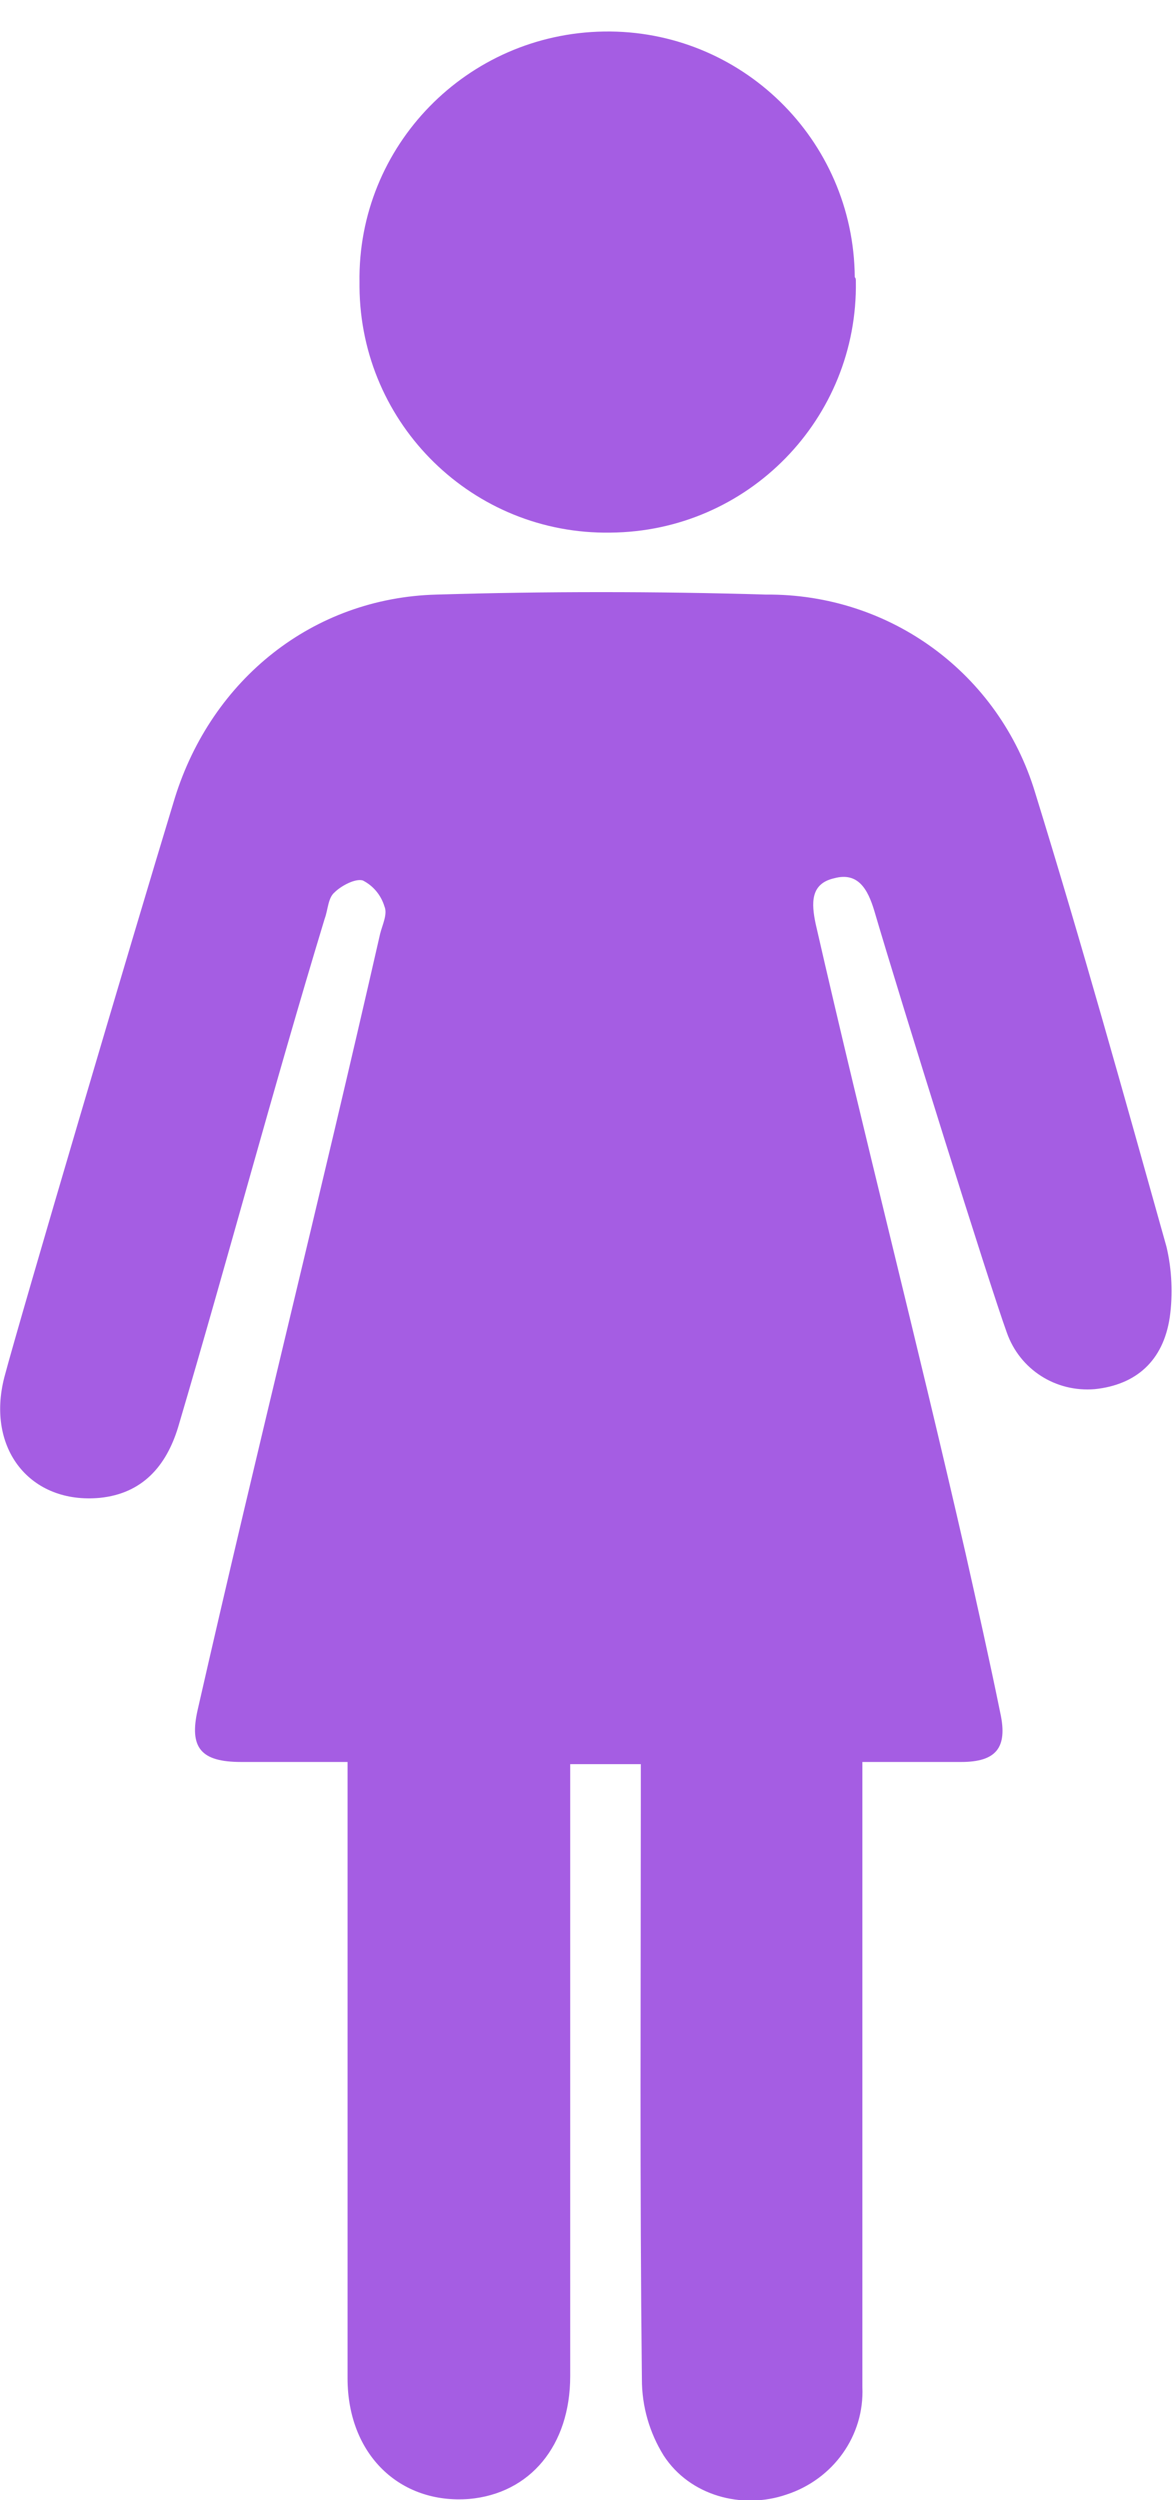
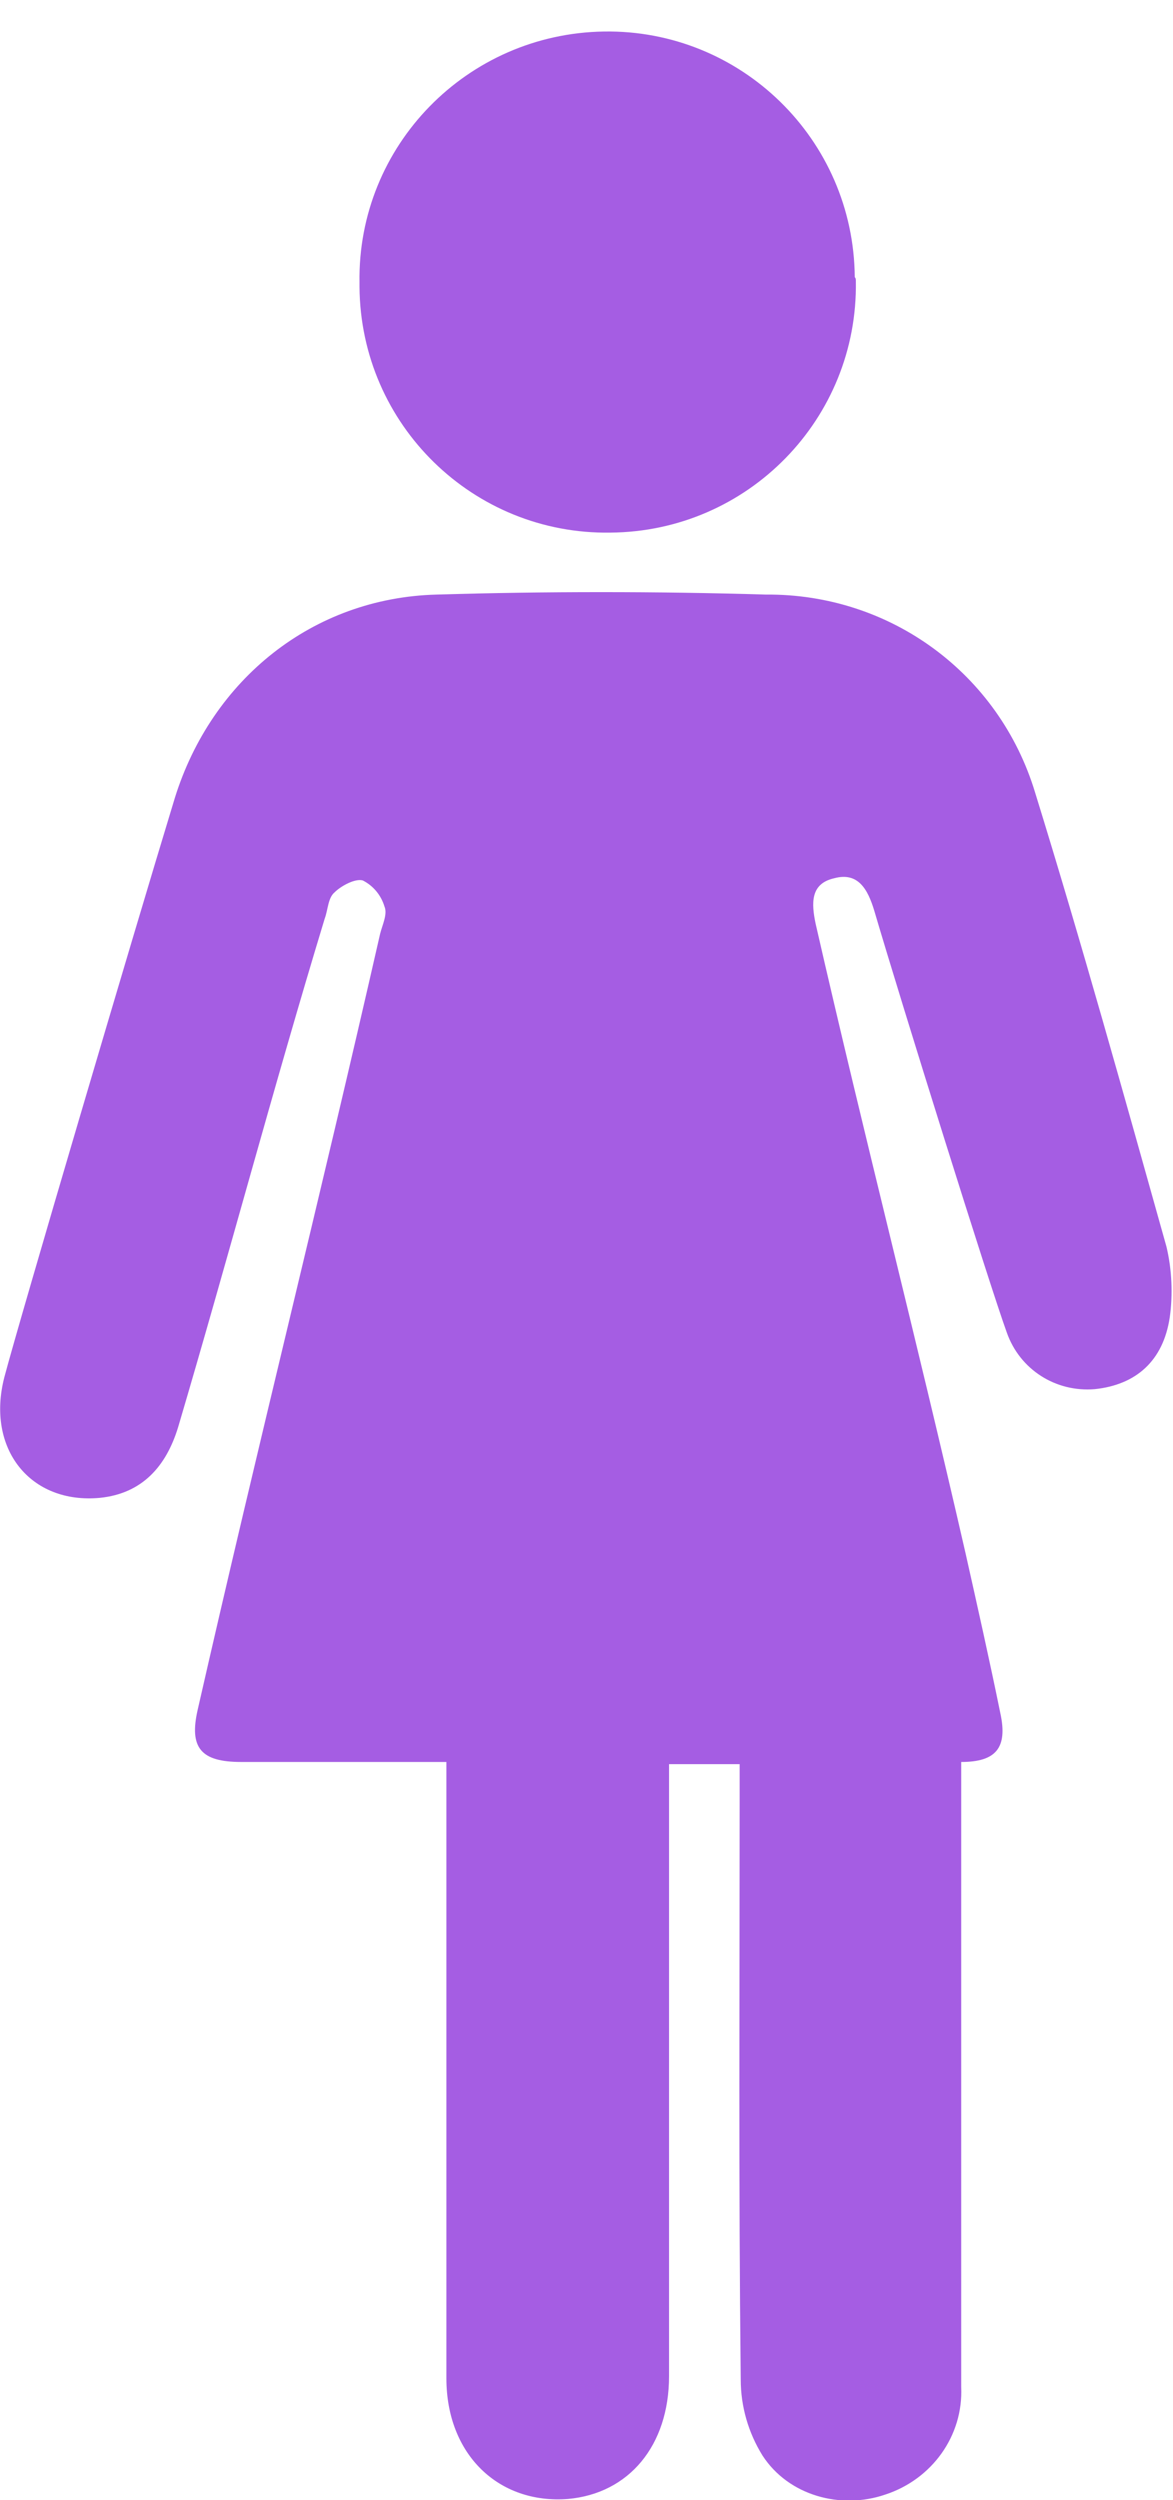
<svg xmlns="http://www.w3.org/2000/svg" viewBox="0 0 108 230">
-   <path d="M32 162.1h-9.8c-3.7 0-4.8-1.3-4-4.8 5.6-24.6 11.2-46.8 16.8-71.4.2-.8.7-1.8.4-2.5-.3-1-1-1.9-2-2.4-.7-.2-2 .5-2.6 1.1-.6.5-.6 1.6-.9 2.4-4.8 15.8-8.8 30.9-13.5 46.8-1.1 3.6-3.3 6.1-7.2 6.5-6.4.6-10.5-4.5-8.8-11.1 1.4-5.3 11.8-40.5 15.7-53.3C19.5 62.5 28.8 55 40.2 54.7c10.1-.3 20.2-.3 30.3 0C82 54.6 92 62 95.3 72.9c4.3 13.9 8.2 27.9 12.1 41.8.5 2.1.6 4.4.3 6.5-.6 4-3.1 6.2-6.9 6.6-3.6.3-6.9-1.8-8.1-5.2-1.6-4.4-9.7-30.3-12.2-38.8-.6-2-1.5-3.6-3.7-3-2.2.5-2.1 2.3-1.7 4.2 4.6 20.1 9.2 37.8 13.8 57.9 1.1 4.9 2.2 9.8 3.2 14.7.7 3.2-.4 4.5-3.6 4.5h-9.1v57.5c.2 4.5-2.7 8.5-7 9.9-4.1 1.4-8.9.1-11.3-3.6-1.3-2.1-2-4.5-2-7-.2-18.2-.1-34.7-.1-52.9v-3.7h-6.5v56.3c0 6.4-3.7 10.8-9.3 11.3-6.4.5-11.2-4.1-11.2-11.1v-56.7M78.8 25.9c.2 12.6-9.9 23-22.6 23.1-12.6.2-23-9.9-23.1-22.6V26C32.9 13.4 43 3.1 55.6 2.9c12.6-.2 23 9.9 23.1 22.6.1.1.1.2.1.4" fill="#a55de3" />
+   <path d="M32 162.1h-9.8c-3.7 0-4.8-1.3-4-4.8 5.6-24.6 11.2-46.8 16.8-71.4.2-.8.7-1.8.4-2.5-.3-1-1-1.9-2-2.4-.7-.2-2 .5-2.6 1.1-.6.5-.6 1.6-.9 2.4-4.8 15.8-8.8 30.9-13.5 46.8-1.1 3.6-3.3 6.1-7.2 6.5-6.4.6-10.5-4.5-8.8-11.1 1.4-5.3 11.8-40.5 15.7-53.3C19.5 62.5 28.8 55 40.2 54.7c10.1-.3 20.2-.3 30.3 0C82 54.6 92 62 95.3 72.9c4.3 13.9 8.2 27.9 12.1 41.8.5 2.1.6 4.4.3 6.5-.6 4-3.1 6.2-6.9 6.6-3.6.3-6.9-1.8-8.1-5.2-1.6-4.4-9.7-30.3-12.2-38.8-.6-2-1.5-3.6-3.7-3-2.2.5-2.1 2.3-1.7 4.2 4.6 20.1 9.2 37.8 13.8 57.9 1.1 4.9 2.2 9.8 3.2 14.7.7 3.2-.4 4.5-3.6 4.5v57.5c.2 4.5-2.7 8.5-7 9.9-4.1 1.4-8.9.1-11.3-3.6-1.3-2.1-2-4.5-2-7-.2-18.2-.1-34.7-.1-52.9v-3.7h-6.5v56.3c0 6.4-3.7 10.8-9.3 11.3-6.4.5-11.2-4.1-11.2-11.1v-56.7M78.8 25.9c.2 12.6-9.9 23-22.6 23.1-12.6.2-23-9.9-23.1-22.6V26C32.9 13.4 43 3.1 55.6 2.9c12.6-.2 23 9.9 23.1 22.6.1.1.1.2.1.4" fill="#a55de3" />
</svg>